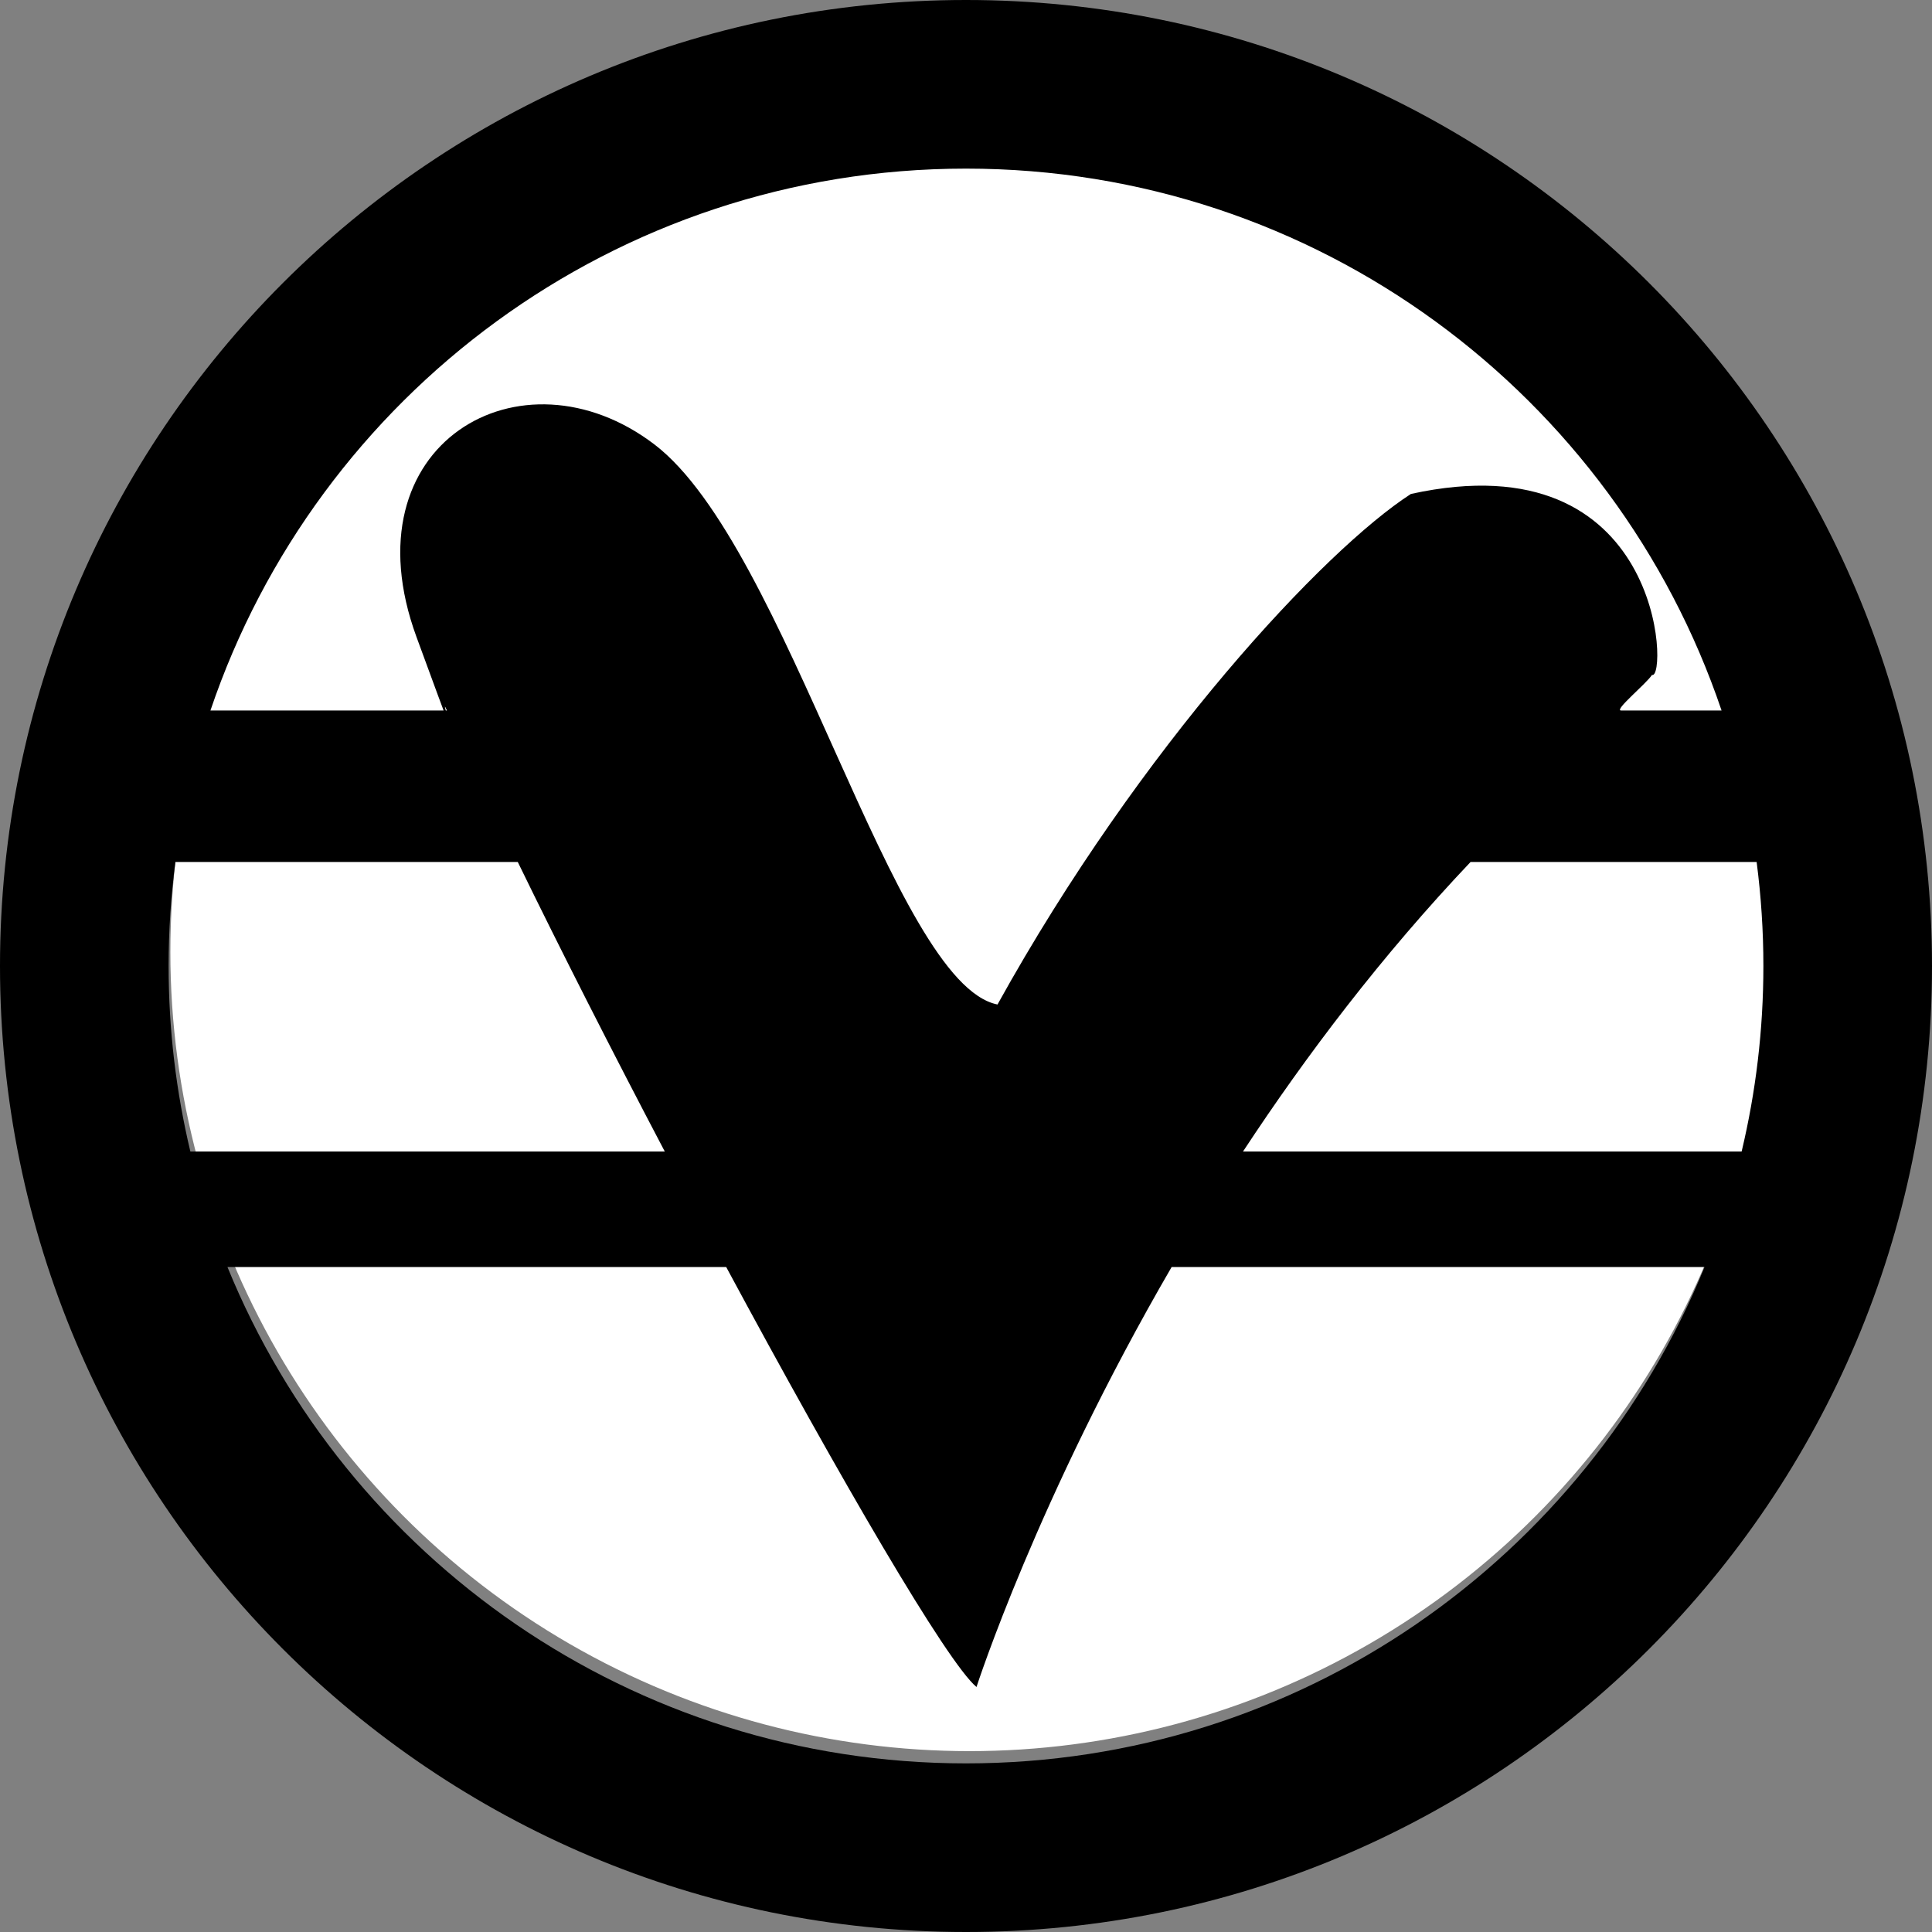
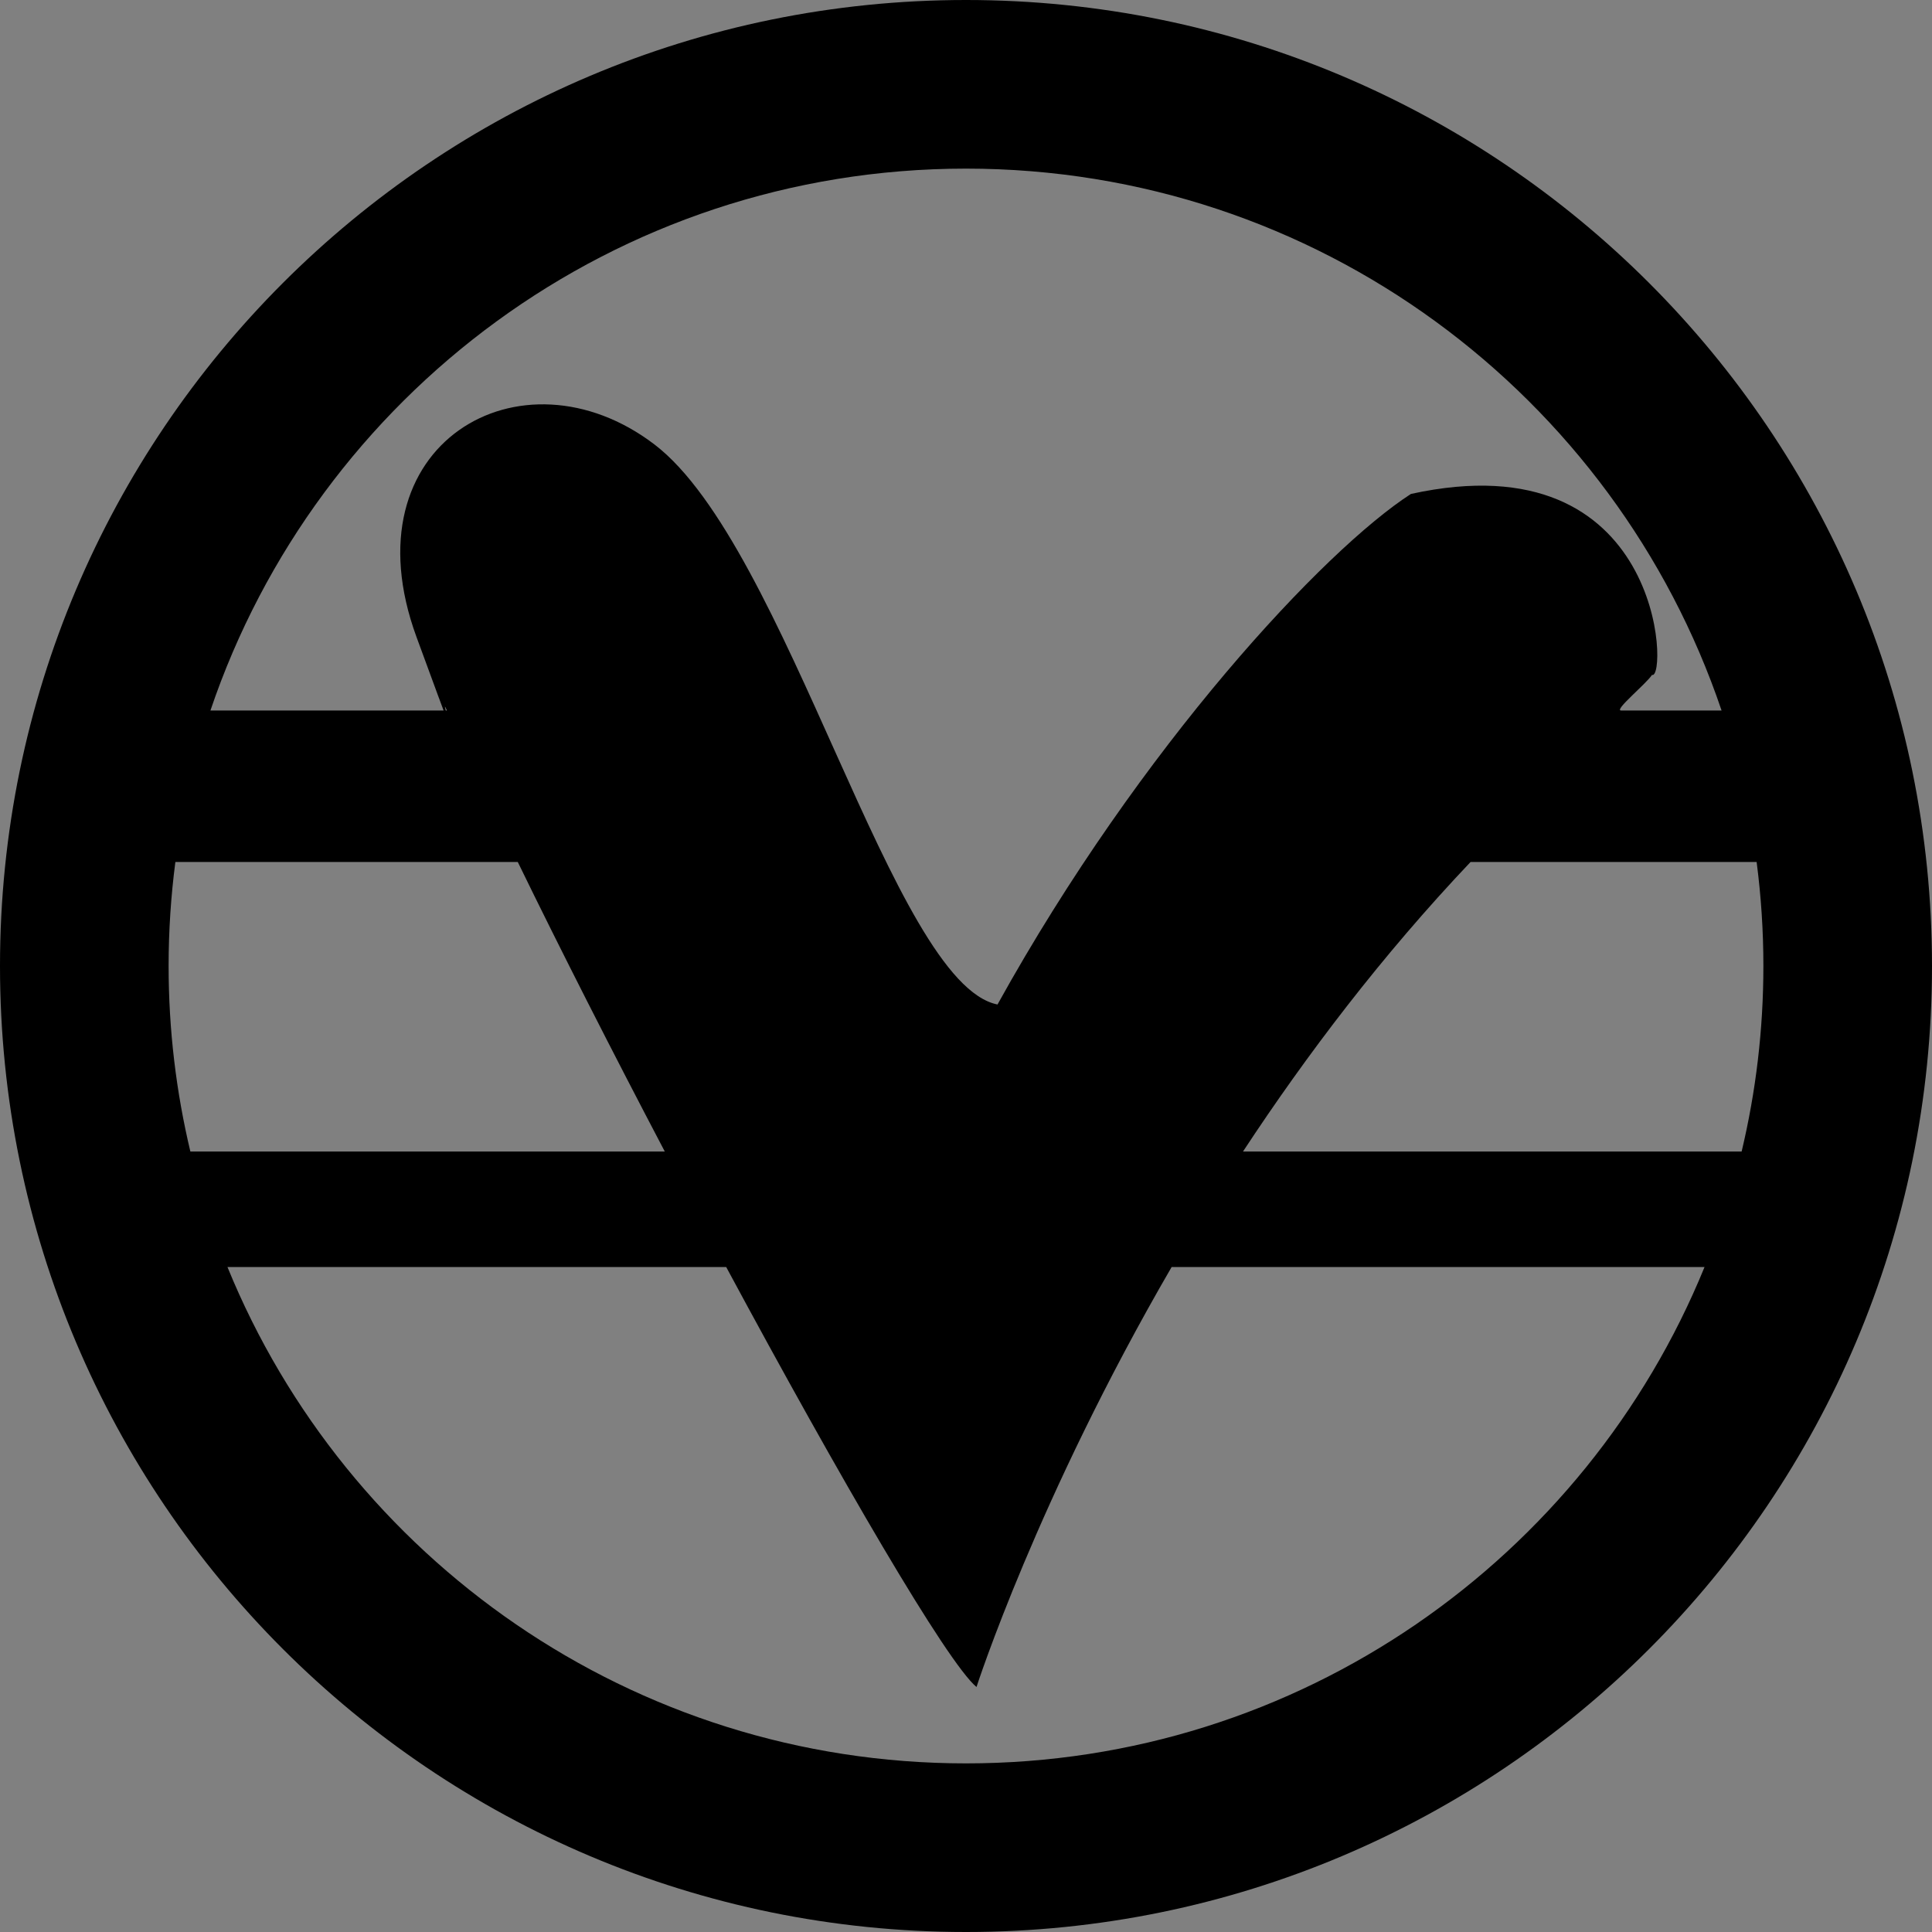
<svg xmlns="http://www.w3.org/2000/svg" version="1.0" viewBox="0 0 552 552" id="svg2257" xml:space="preserve">
  <rect x="0" y="0" width="552" height="552" fill="#808080" stroke="none" />
  <defs id="defs2267" />
  <g id="Layer_1">
-     <circle cx="277" cy="272" r="227.824" style="fill:#ffffff;stroke:#ffffff" id="circle2262" />
    <path d="M 276,0 C 123.569,0 0,123.569 0,276 C 0,428.431 123.569,552 276,552 C 428.431,552 552,428.431 552,276 C 552,123.569 428.431,0 276,0 z M 276,48.176 C 376.292,48.176 461.446,112.981 491.877,203 C 491.877,203 465.334,203 463.167,203 C 461,203 470.305,195.437 472,192.833 C 476.5,194.5 475.5,125.25 403.125,141.125 C 378.5,157 326,213 285,287 C 255,281 225,156 187,127 C 149,98 98.75,126.75 119,182 C 139.25,237.25 124.125,194.893 127.698,203 L 60.124,203 C 90.554,112.981 175.708,48.176 276,48.176 z M 48.176,276 C 48.176,265.927 48.837,256.008 50.105,246.28 L 147.934,246.28 C 160.263,271.613 174.92,300.418 189.934,329 L 54.388,329 C 50.335,311.992 48.176,294.249 48.176,276 z M 276,503.824 C 180.612,503.824 98.932,445.194 64.99,362.012 L 207.487,362.012 C 239.987,422.389 270.54,474.949 279,482 C 279,482 296.354,428.119 334.75,362.012 L 487.011,362.012 C 453.068,445.194 371.389,503.824 276,503.824 z M 355.147,329 C 373.277,301.411 394.873,272.951 420.164,246.28 L 501.895,246.28 C 503.163,256.008 503.824,265.926 503.824,276 C 503.824,294.249 501.665,311.992 497.612,329 L 355.147,329 z " id="path2264" />
  </g>
</svg>